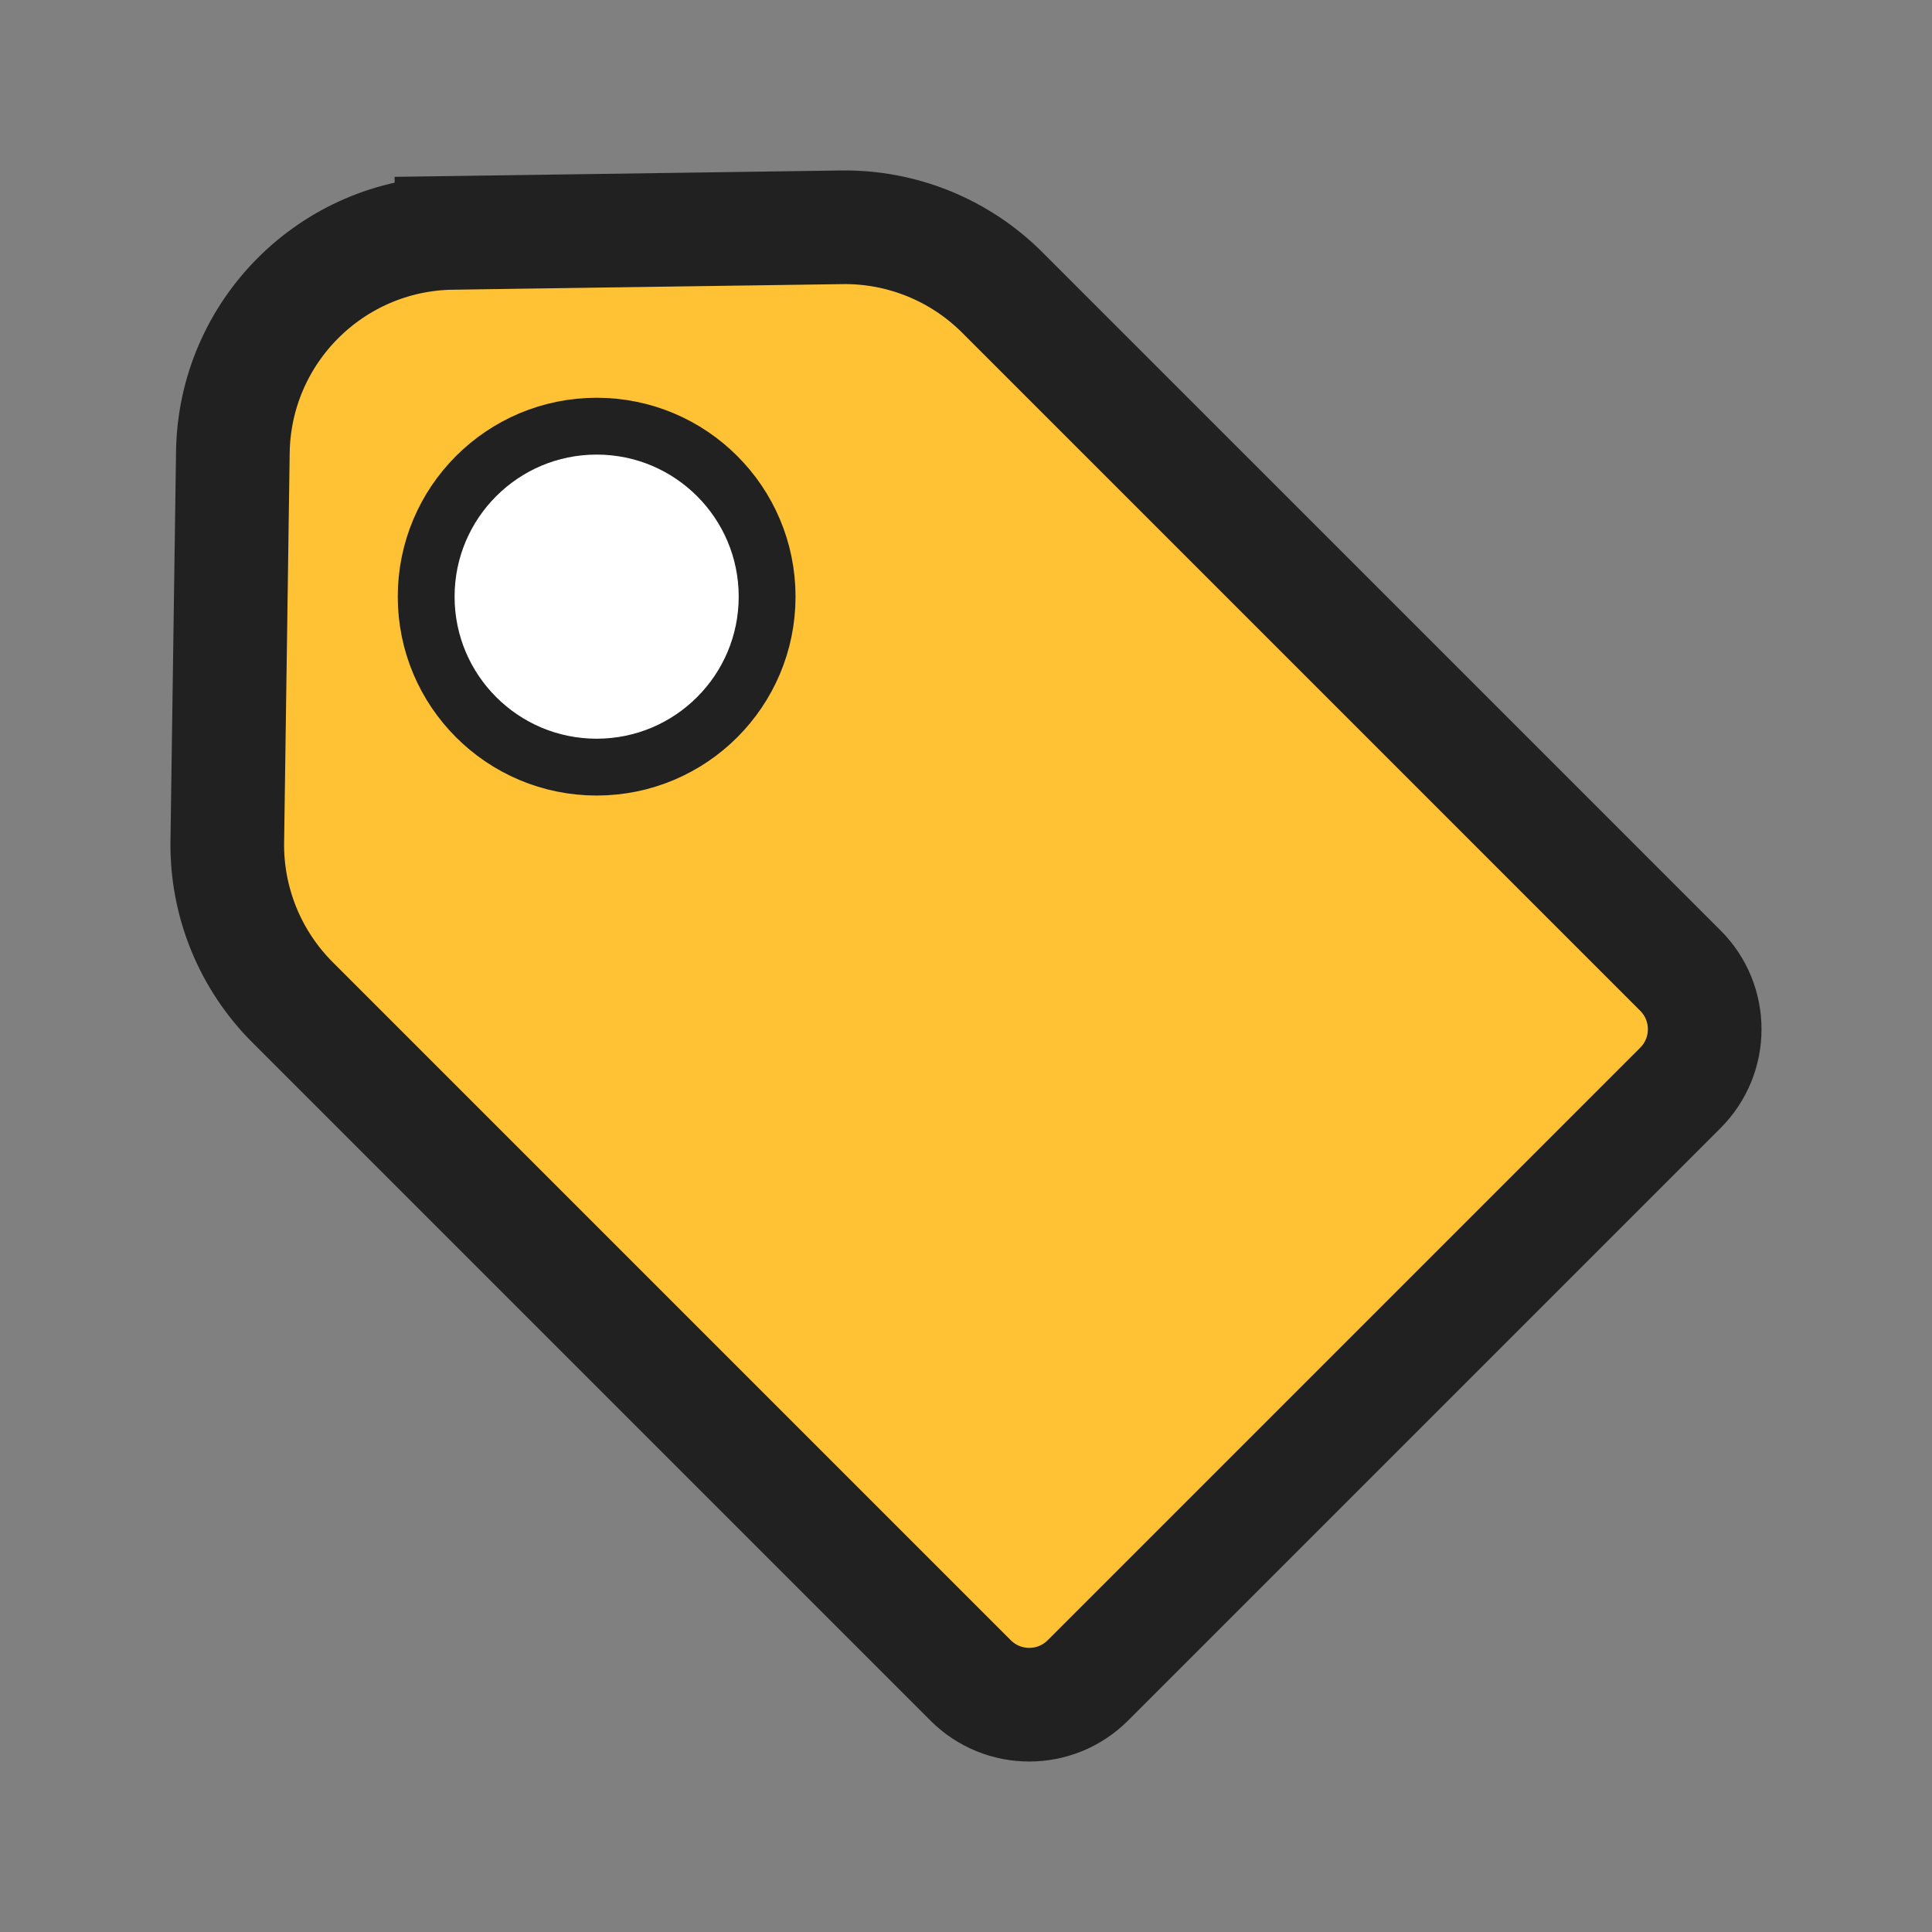
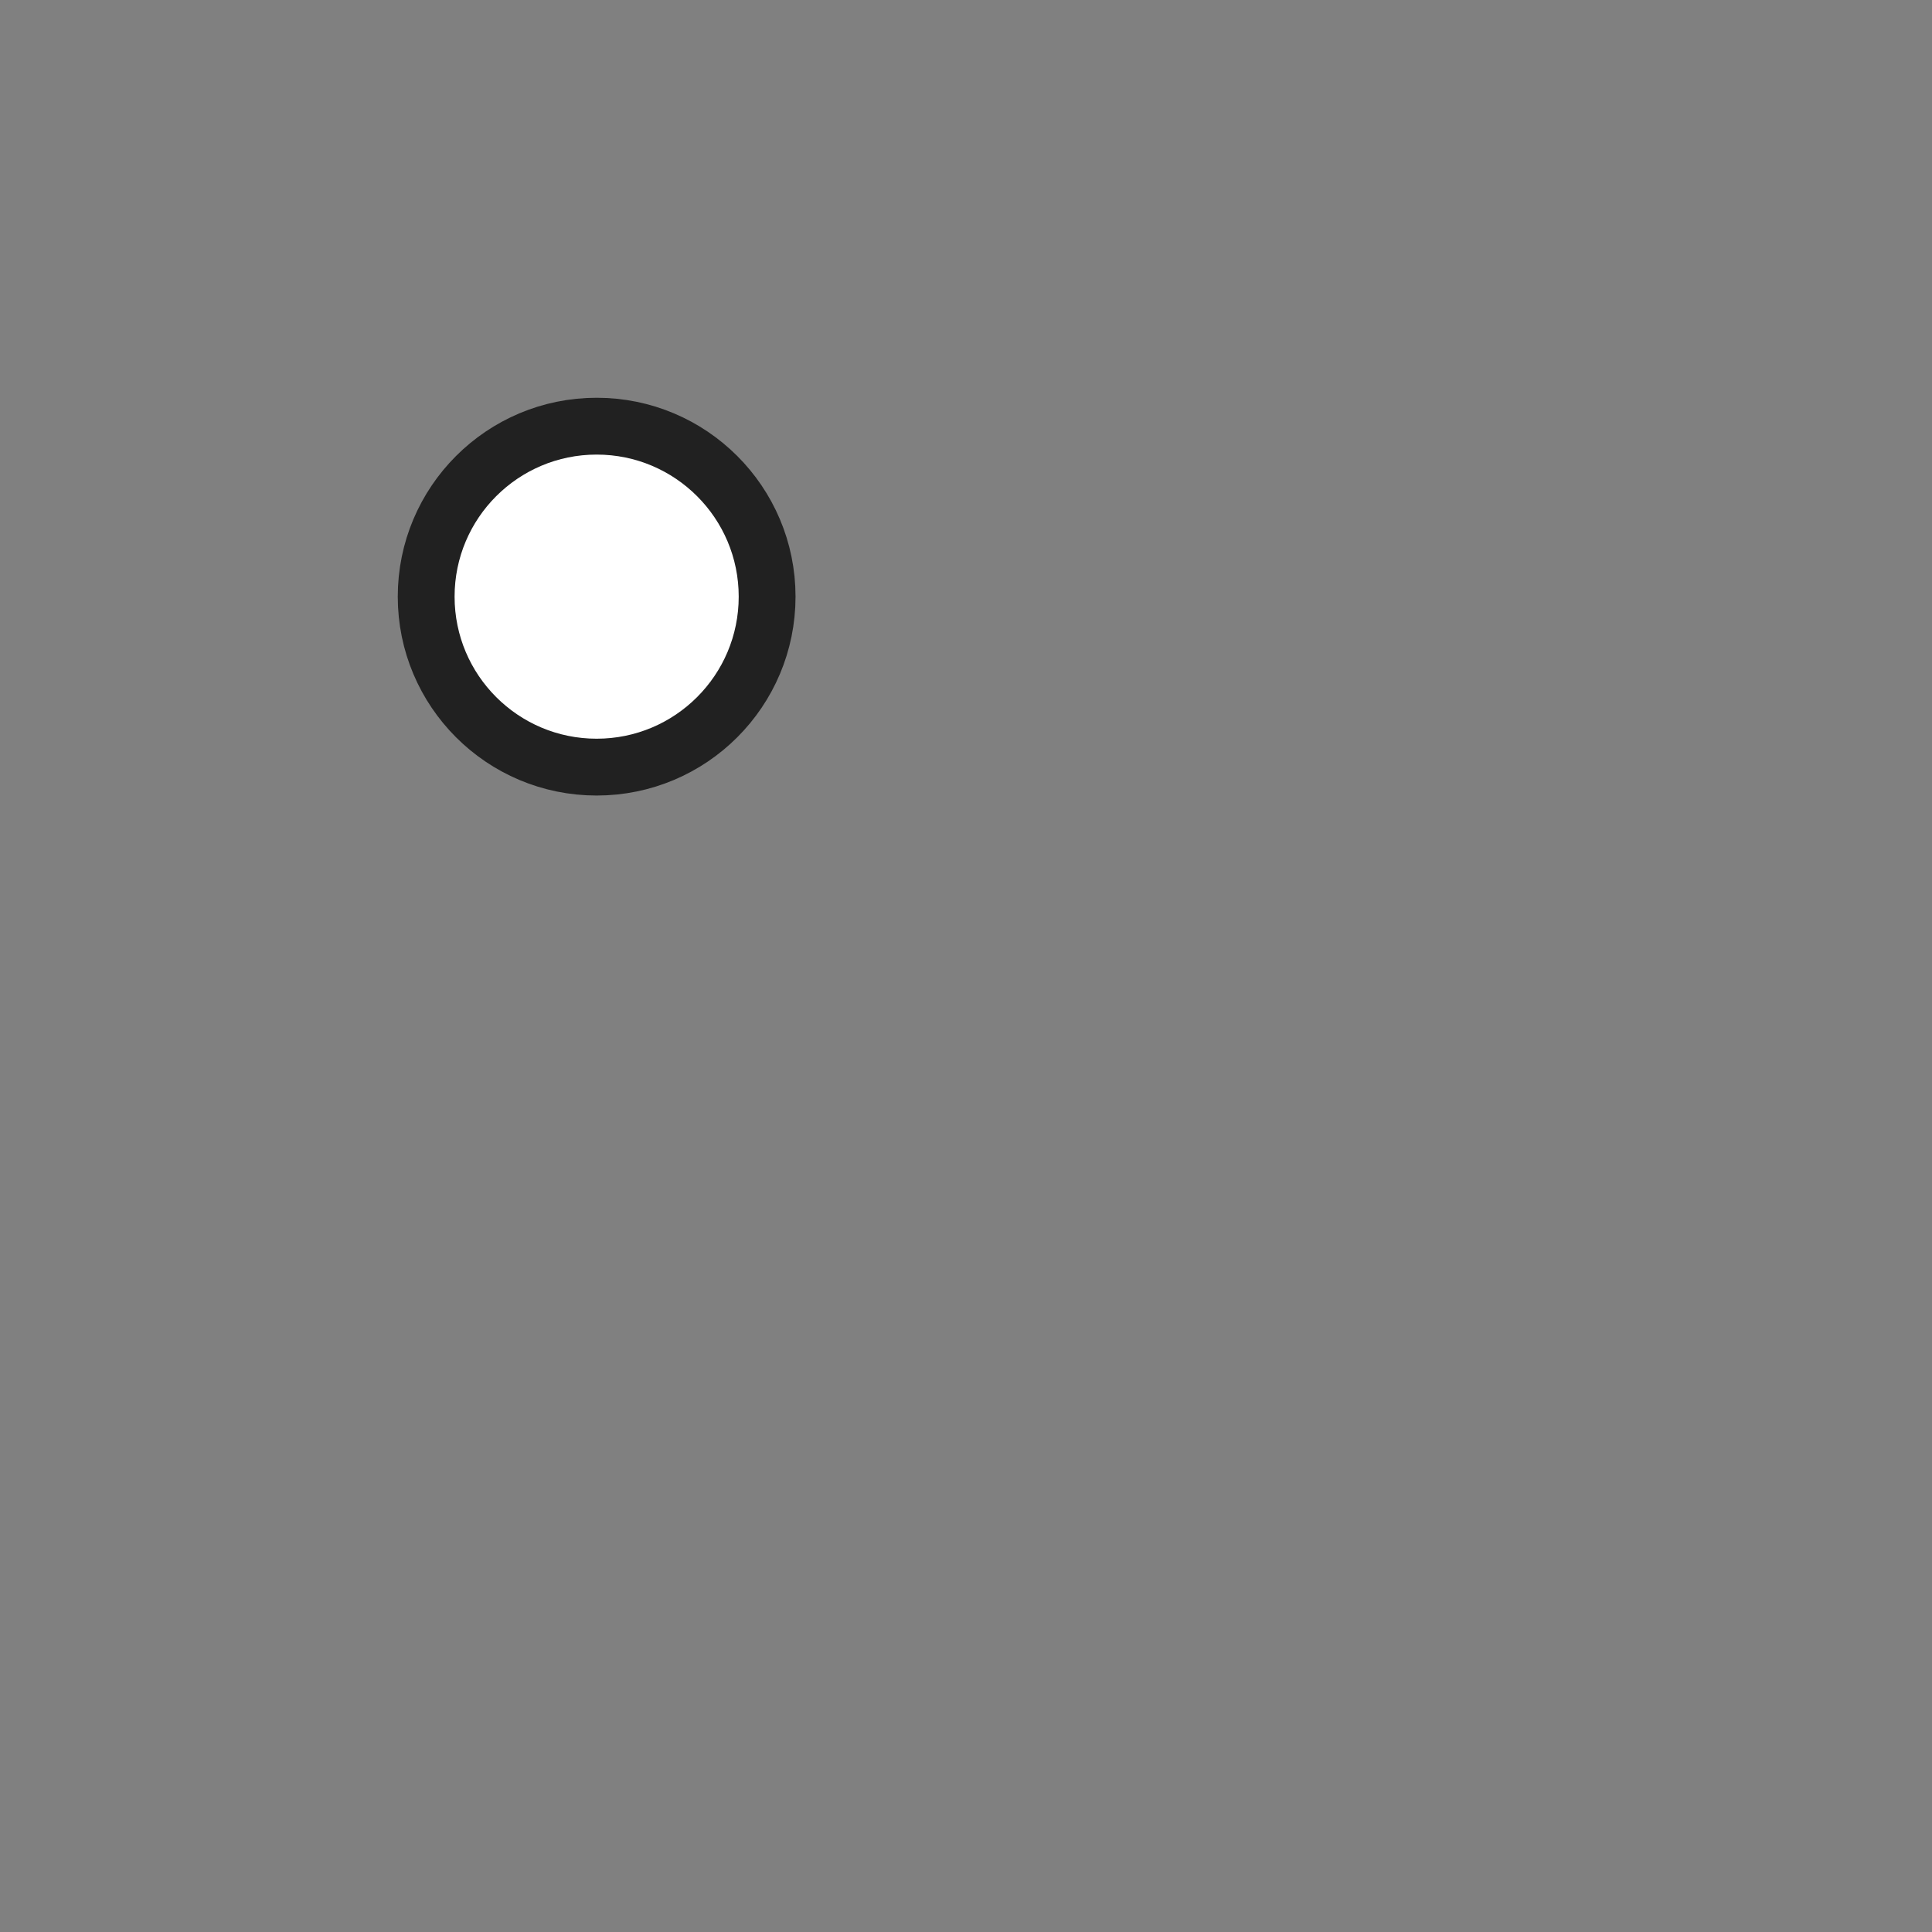
<svg xmlns="http://www.w3.org/2000/svg" width="34" height="34" viewBox="0 0 34 34" fill="none">
  <rect x="0" y="0" width="34" height="34" fill="#808080" stroke="none" />
  <g id="Outlet Value Tag">
-     <path id="Clip 2" d="M7.958 4.098L7.944 3.098L7.958 4.098L14.813 4C15.871 3.985 16.89 4.399 17.638 5.147L29.573 17.082C30.142 17.651 30.142 18.574 29.573 19.144L19.144 29.573C18.574 30.142 17.651 30.142 17.082 29.573L5.147 17.638C4.399 16.89 3.985 15.871 4 14.813L4.098 7.958C4.129 5.839 5.839 4.129 7.958 4.098Z" fill="#FFC234" stroke="#212121" stroke-width="2" />
    <circle id="Ellipse 5" cx="10.5" cy="10.5" r="3" fill="white" stroke="#212121" />
  </g>
</svg>